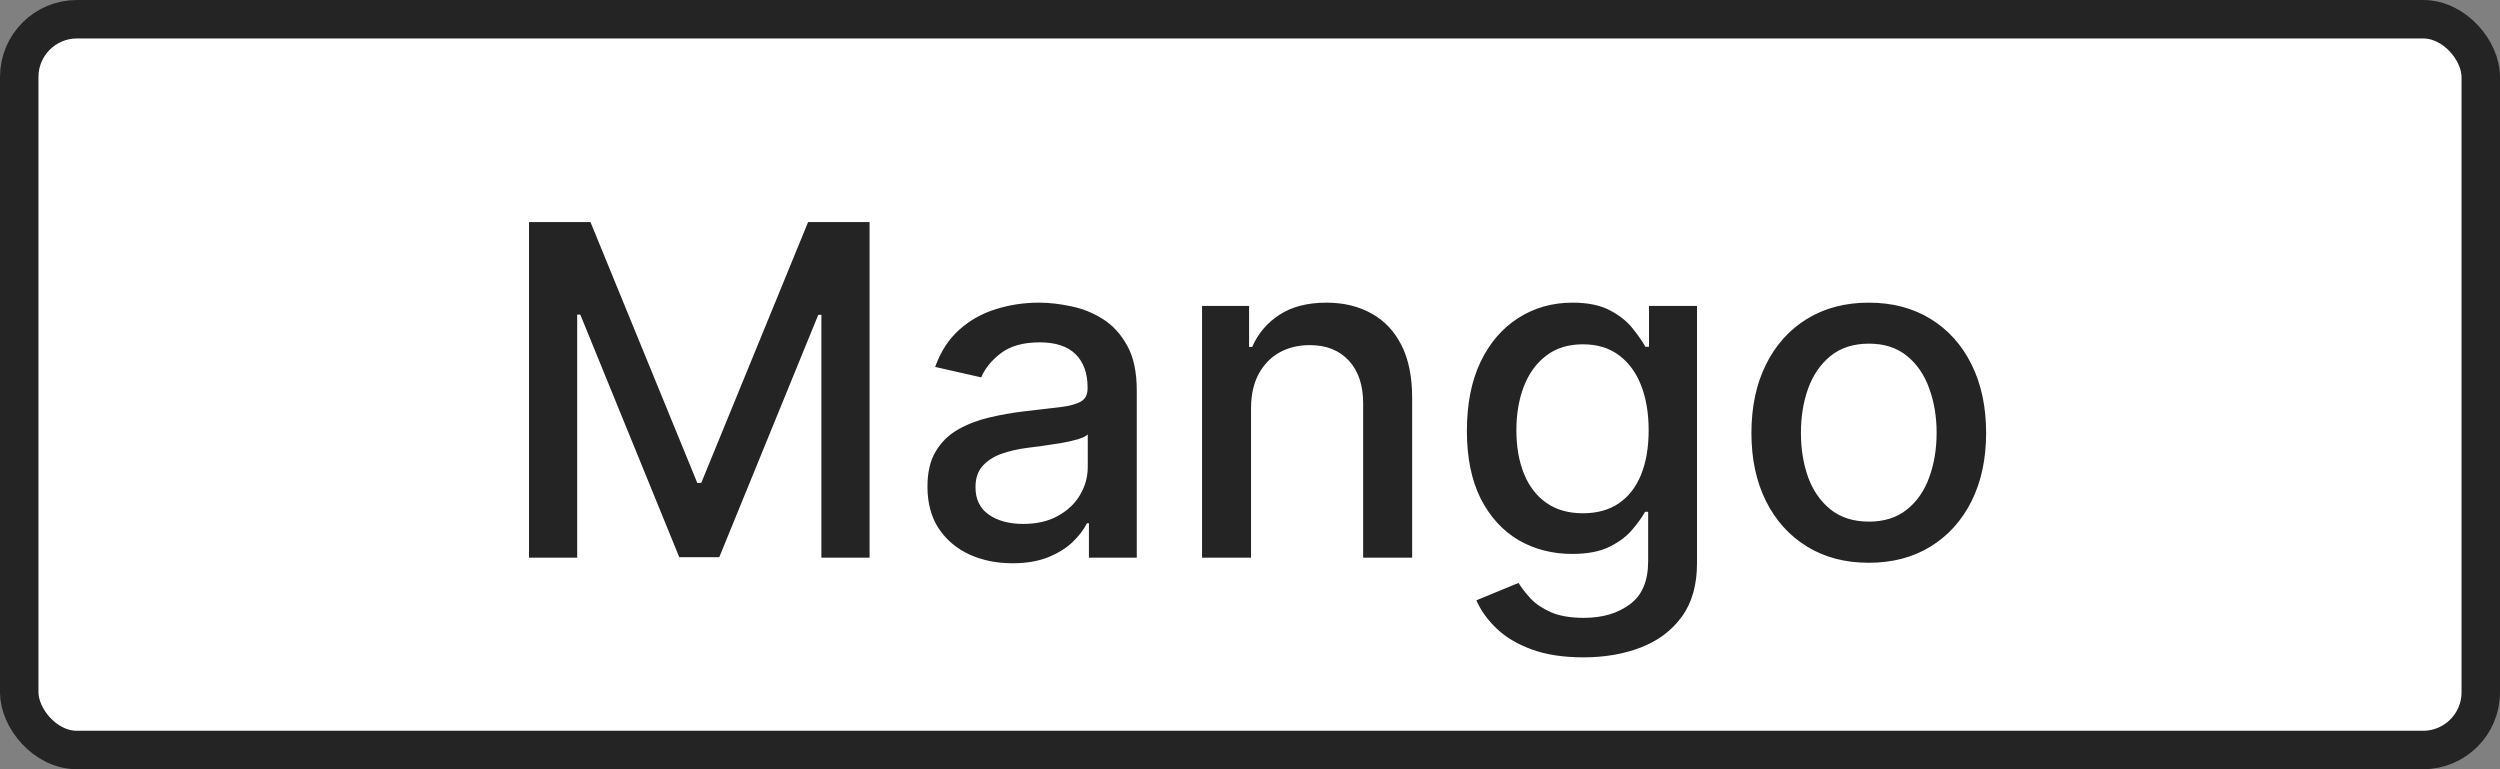
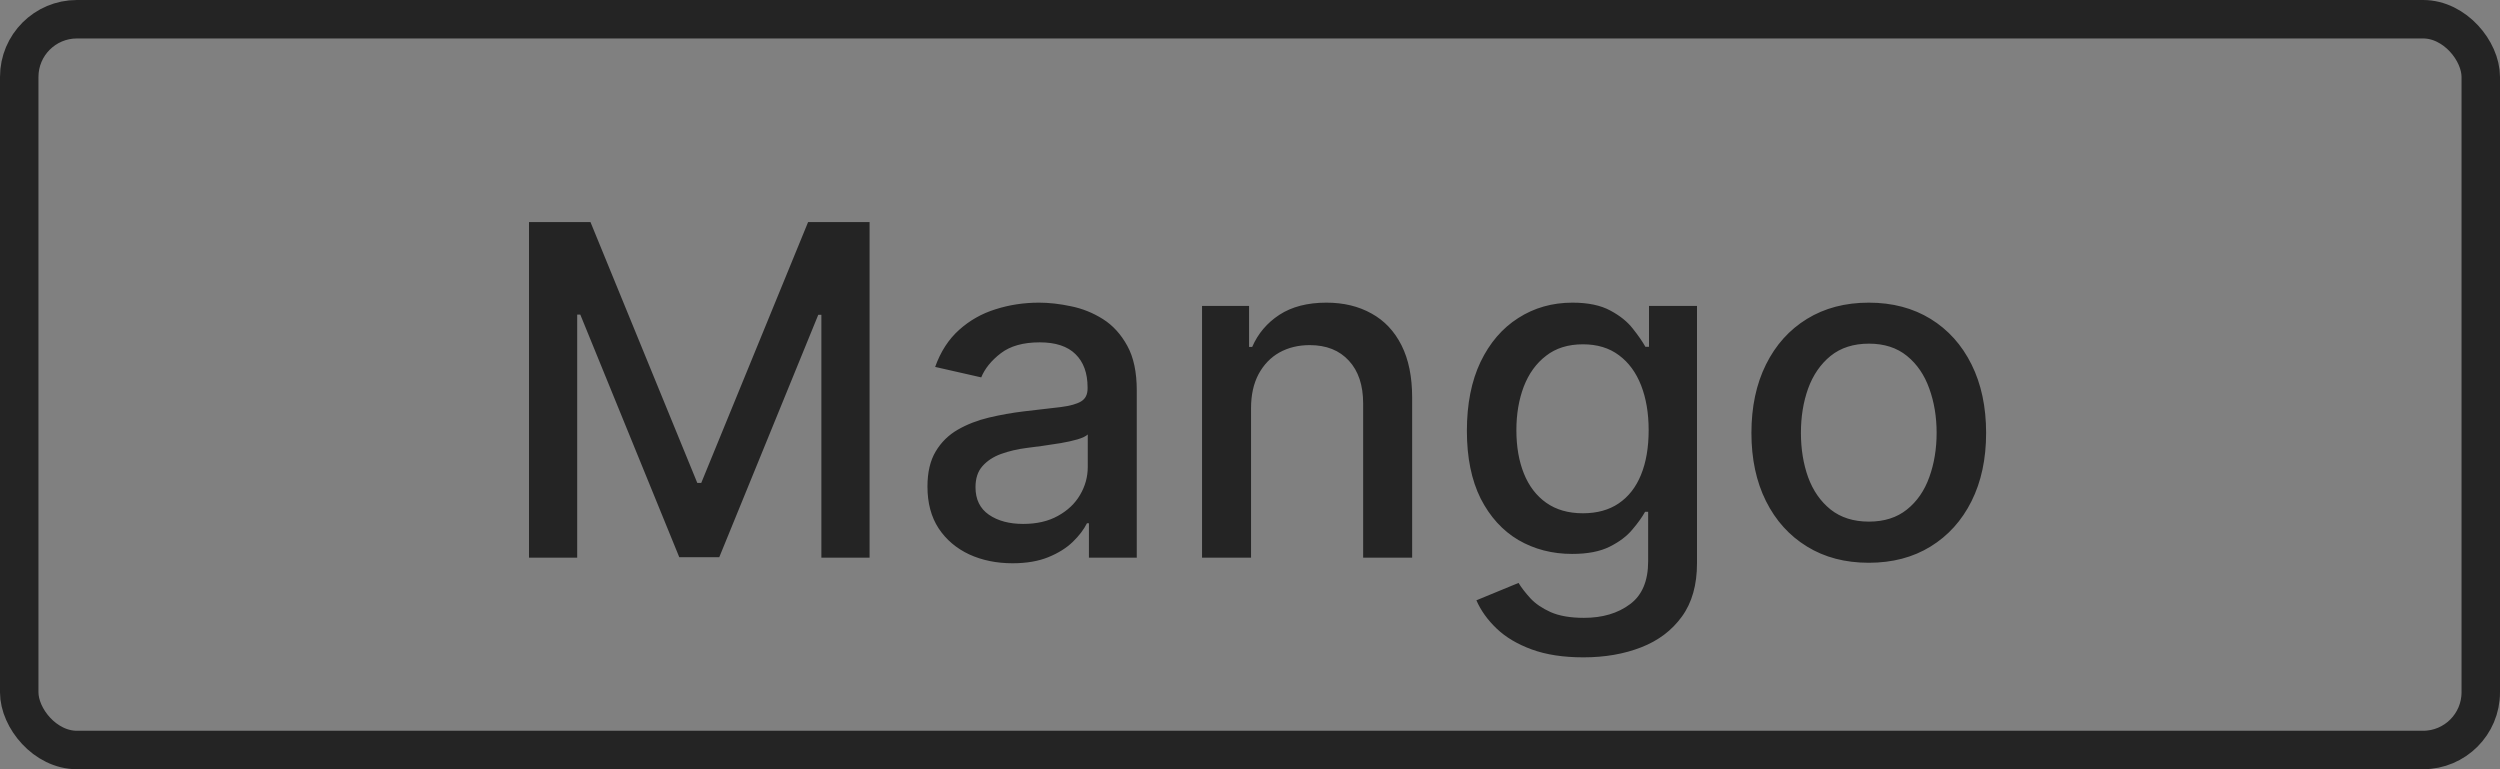
<svg xmlns="http://www.w3.org/2000/svg" width="65" height="20" viewBox="0 0 65 20" fill="none">
  <rect x="0" y="0" width="65" height="20" fill="#808080" stroke="none" />
-   <rect x="0.5" y="0.5" width="64" height="19" rx="1.5" fill="white" />
  <path d="M13.754 5.773H15.352L18.13 12.557H18.232L21.011 5.773H22.609V14.5H21.356V8.185H21.275L18.701 14.487H17.661L15.088 8.18H15.007V14.5H13.754V5.773ZM26.326 14.645C25.911 14.645 25.536 14.568 25.201 14.415C24.866 14.258 24.6 14.033 24.404 13.737C24.211 13.442 24.114 13.079 24.114 12.651C24.114 12.281 24.185 11.977 24.327 11.739C24.469 11.5 24.661 11.311 24.902 11.172C25.144 11.033 25.414 10.928 25.712 10.857C26.011 10.786 26.314 10.732 26.624 10.695C27.016 10.649 27.334 10.612 27.579 10.584C27.823 10.553 28 10.503 28.111 10.435C28.222 10.367 28.277 10.256 28.277 10.102V10.072C28.277 9.7 28.172 9.412 27.962 9.207C27.755 9.003 27.445 8.901 27.033 8.901C26.604 8.901 26.266 8.996 26.019 9.186C25.775 9.374 25.606 9.582 25.512 9.812L24.314 9.54C24.456 9.142 24.664 8.821 24.937 8.577C25.212 8.33 25.529 8.151 25.887 8.04C26.245 7.926 26.621 7.869 27.016 7.869C27.277 7.869 27.555 7.901 27.847 7.963C28.143 8.023 28.418 8.134 28.674 8.295C28.932 8.457 29.144 8.689 29.309 8.99C29.474 9.288 29.556 9.676 29.556 10.153V14.5H28.312V13.605H28.261C28.178 13.77 28.055 13.932 27.89 14.091C27.725 14.25 27.513 14.382 27.255 14.487C26.996 14.592 26.687 14.645 26.326 14.645ZM26.603 13.622C26.955 13.622 27.256 13.553 27.506 13.413C27.759 13.274 27.951 13.092 28.081 12.868C28.215 12.641 28.282 12.398 28.282 12.139V11.296C28.236 11.341 28.148 11.383 28.018 11.423C27.89 11.46 27.743 11.493 27.579 11.521C27.414 11.547 27.253 11.571 27.097 11.594C26.941 11.614 26.81 11.631 26.705 11.645C26.458 11.676 26.232 11.729 26.027 11.803C25.826 11.876 25.664 11.983 25.542 12.122C25.422 12.258 25.363 12.44 25.363 12.668C25.363 12.983 25.479 13.222 25.712 13.383C25.945 13.543 26.242 13.622 26.603 13.622ZM32.527 10.614V14.5H31.253V7.955H32.476V9.02H32.557C32.708 8.673 32.943 8.395 33.264 8.185C33.588 7.974 33.996 7.869 34.487 7.869C34.933 7.869 35.324 7.963 35.659 8.151C35.995 8.335 36.254 8.611 36.439 8.977C36.624 9.344 36.716 9.797 36.716 10.337V14.5H35.442V10.49C35.442 10.016 35.318 9.645 35.071 9.378C34.824 9.108 34.485 8.973 34.053 8.973C33.757 8.973 33.495 9.037 33.264 9.165C33.037 9.293 32.857 9.48 32.723 9.727C32.593 9.972 32.527 10.267 32.527 10.614ZM41.169 17.091C40.649 17.091 40.202 17.023 39.827 16.886C39.455 16.75 39.151 16.57 38.915 16.345C38.679 16.121 38.503 15.875 38.386 15.608L39.482 15.156C39.558 15.281 39.661 15.413 39.788 15.553C39.919 15.695 40.095 15.815 40.317 15.915C40.541 16.014 40.83 16.064 41.182 16.064C41.665 16.064 42.064 15.946 42.379 15.71C42.695 15.477 42.852 15.105 42.852 14.594V13.307H42.772C42.695 13.446 42.584 13.601 42.439 13.771C42.297 13.942 42.101 14.089 41.851 14.214C41.601 14.339 41.276 14.402 40.875 14.402C40.358 14.402 39.892 14.281 39.477 14.04C39.066 13.796 38.739 13.436 38.497 12.962C38.259 12.484 38.139 11.898 38.139 11.202C38.139 10.506 38.257 9.909 38.493 9.412C38.732 8.915 39.058 8.534 39.473 8.27C39.888 8.003 40.358 7.869 40.884 7.869C41.29 7.869 41.618 7.938 41.868 8.074C42.118 8.207 42.313 8.364 42.452 8.543C42.594 8.722 42.703 8.879 42.78 9.016H42.874V7.955H44.122V14.645C44.122 15.207 43.992 15.669 43.73 16.03C43.469 16.391 43.115 16.658 42.669 16.831C42.226 17.004 41.726 17.091 41.169 17.091ZM41.156 13.345C41.523 13.345 41.833 13.26 42.085 13.089C42.341 12.916 42.534 12.669 42.665 12.348C42.798 12.024 42.865 11.636 42.865 11.185C42.865 10.744 42.8 10.357 42.669 10.021C42.538 9.686 42.347 9.425 42.094 9.237C41.841 9.047 41.529 8.952 41.156 8.952C40.773 8.952 40.453 9.051 40.198 9.25C39.942 9.446 39.749 9.713 39.618 10.051C39.49 10.389 39.426 10.767 39.426 11.185C39.426 11.614 39.492 11.99 39.622 12.314C39.753 12.638 39.946 12.891 40.202 13.072C40.46 13.254 40.779 13.345 41.156 13.345ZM48.588 14.632C47.975 14.632 47.439 14.492 46.982 14.21C46.524 13.929 46.169 13.536 45.916 13.03C45.663 12.524 45.537 11.933 45.537 11.257C45.537 10.578 45.663 9.984 45.916 9.476C46.169 8.967 46.524 8.572 46.982 8.291C47.439 8.01 47.975 7.869 48.588 7.869C49.202 7.869 49.737 8.01 50.195 8.291C50.652 8.572 51.007 8.967 51.26 9.476C51.513 9.984 51.639 10.578 51.639 11.257C51.639 11.933 51.513 12.524 51.26 13.03C51.007 13.536 50.652 13.929 50.195 14.21C49.737 14.492 49.202 14.632 48.588 14.632ZM48.593 13.562C48.99 13.562 49.32 13.457 49.581 13.247C49.843 13.037 50.036 12.757 50.161 12.408C50.288 12.058 50.352 11.673 50.352 11.253C50.352 10.835 50.288 10.452 50.161 10.102C50.036 9.75 49.843 9.467 49.581 9.254C49.32 9.041 48.99 8.935 48.593 8.935C48.192 8.935 47.86 9.041 47.595 9.254C47.334 9.467 47.139 9.75 47.011 10.102C46.886 10.452 46.824 10.835 46.824 11.253C46.824 11.673 46.886 12.058 47.011 12.408C47.139 12.757 47.334 13.037 47.595 13.247C47.86 13.457 48.192 13.562 48.593 13.562Z" fill="#242424" />
  <rect x="0.5" y="0.5" width="64" height="19" rx="1.5" stroke="#242424" />
</svg>